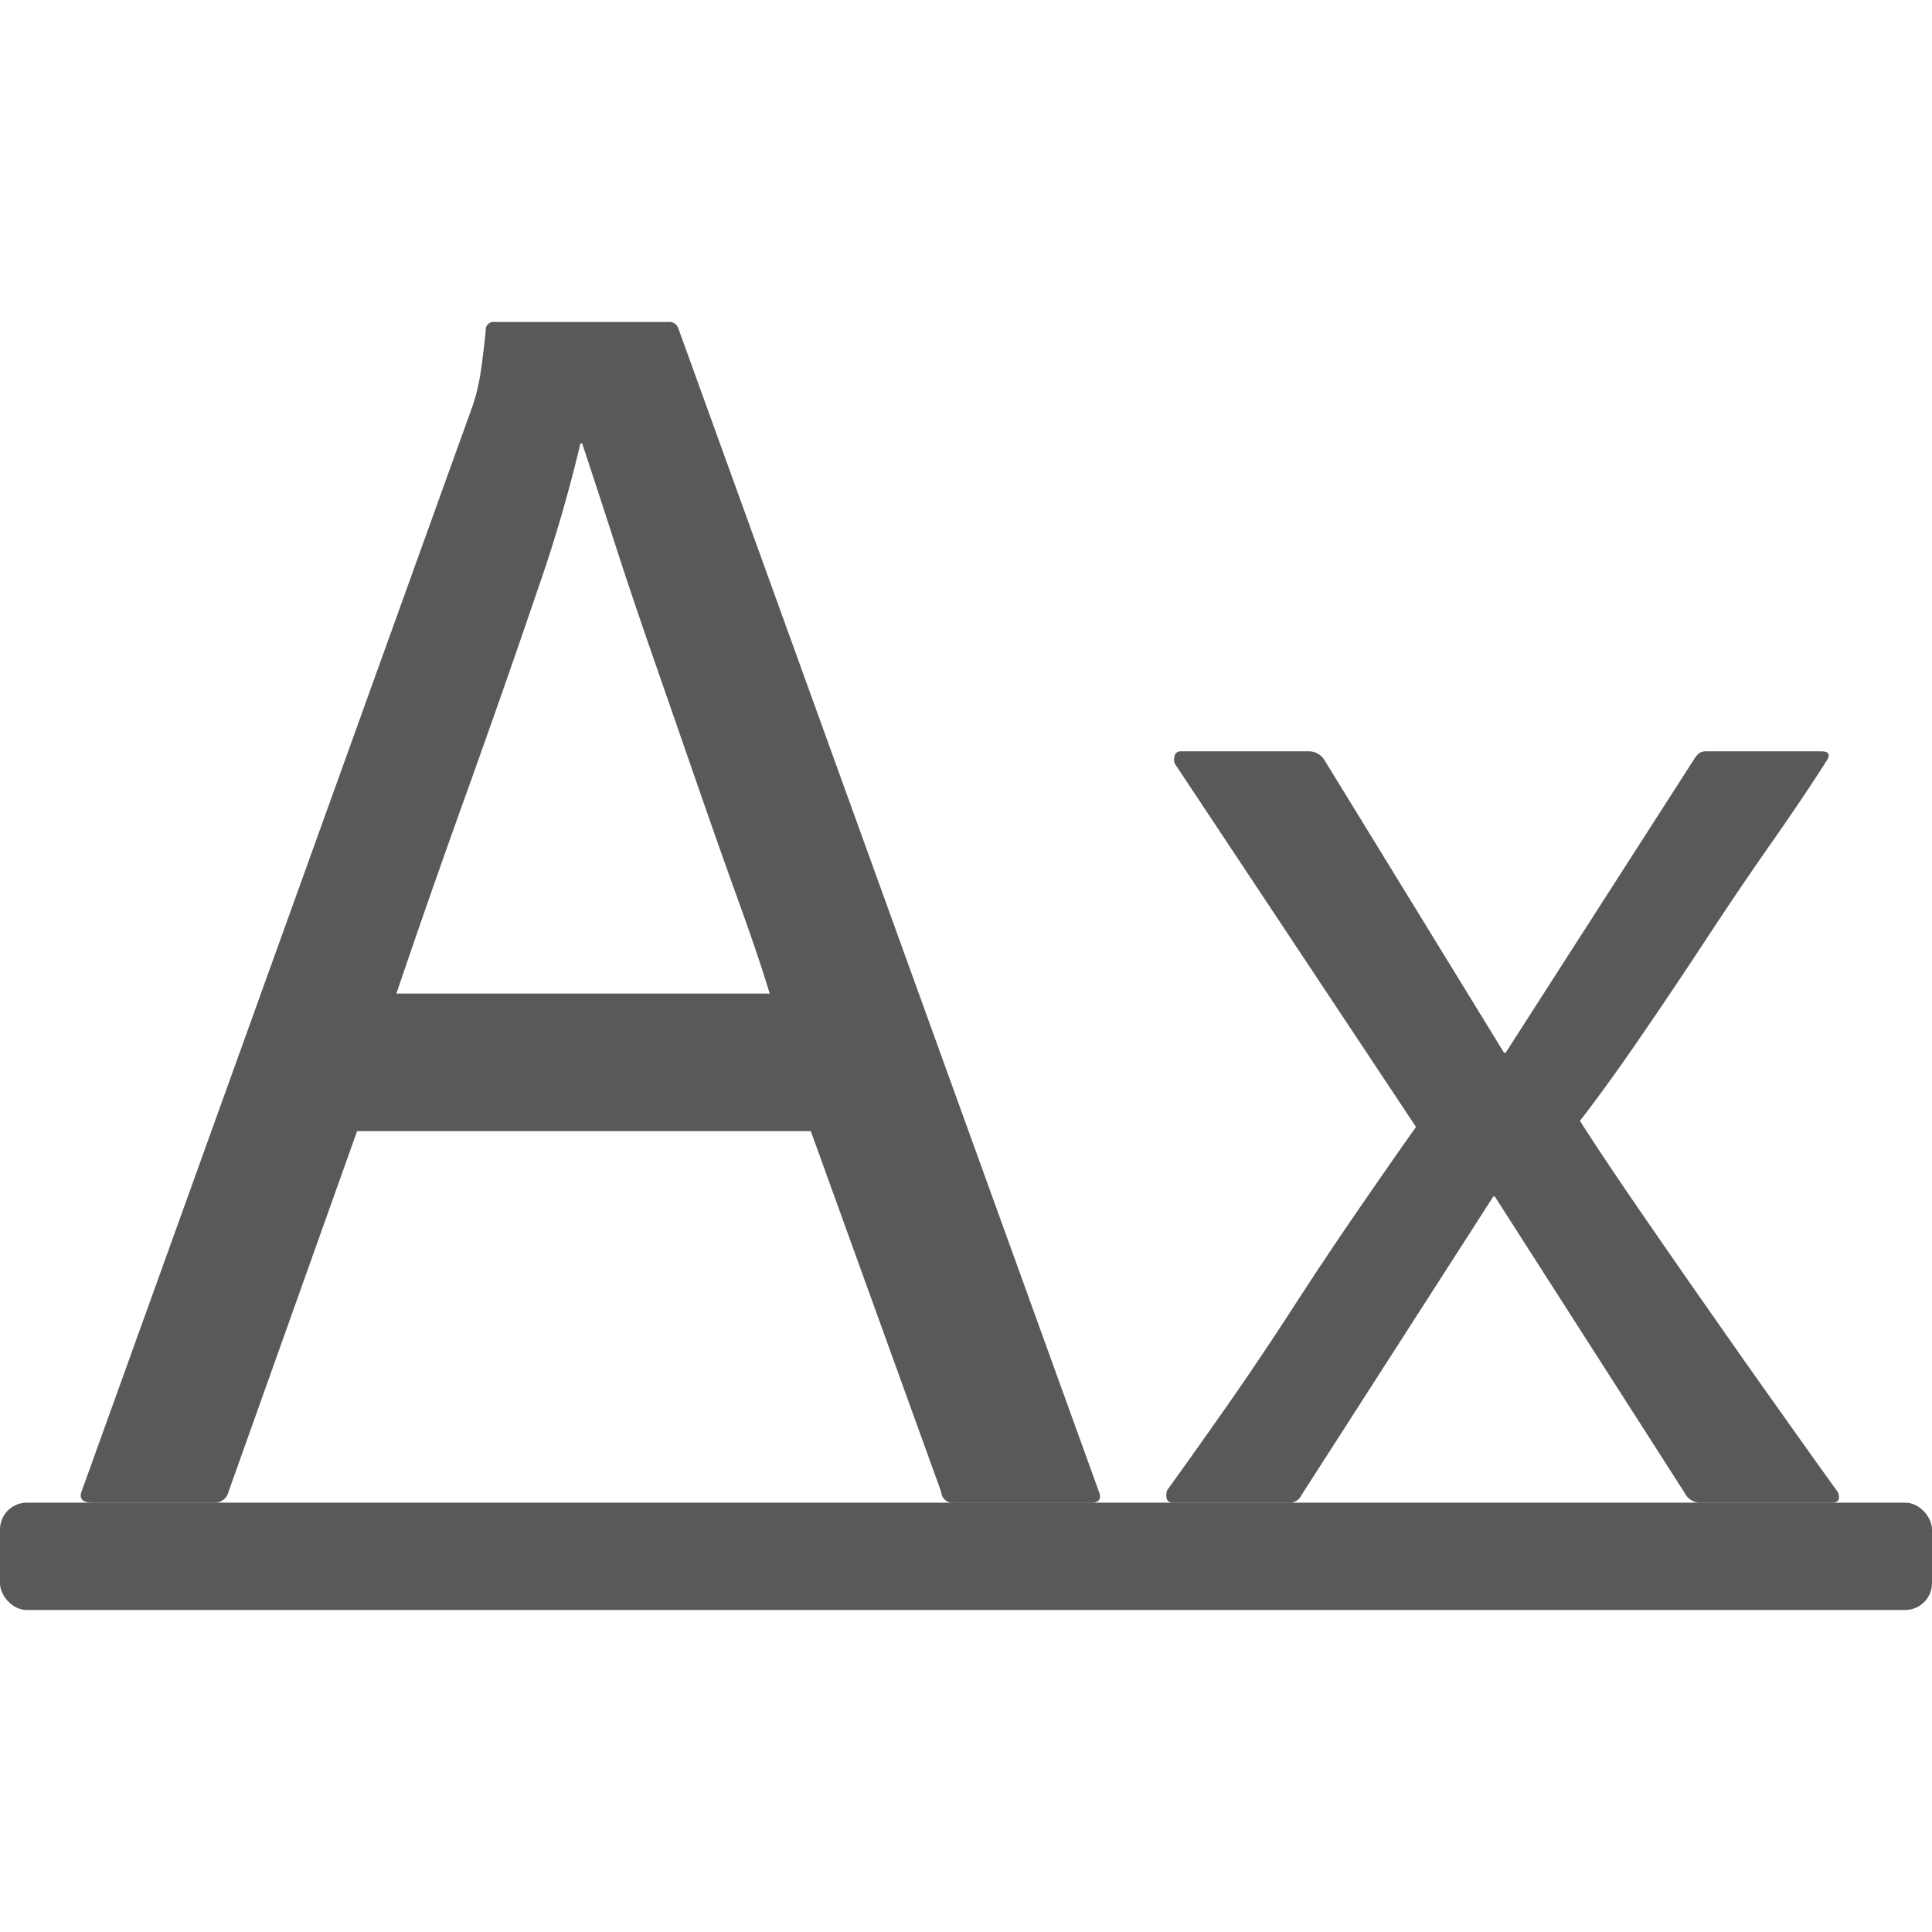
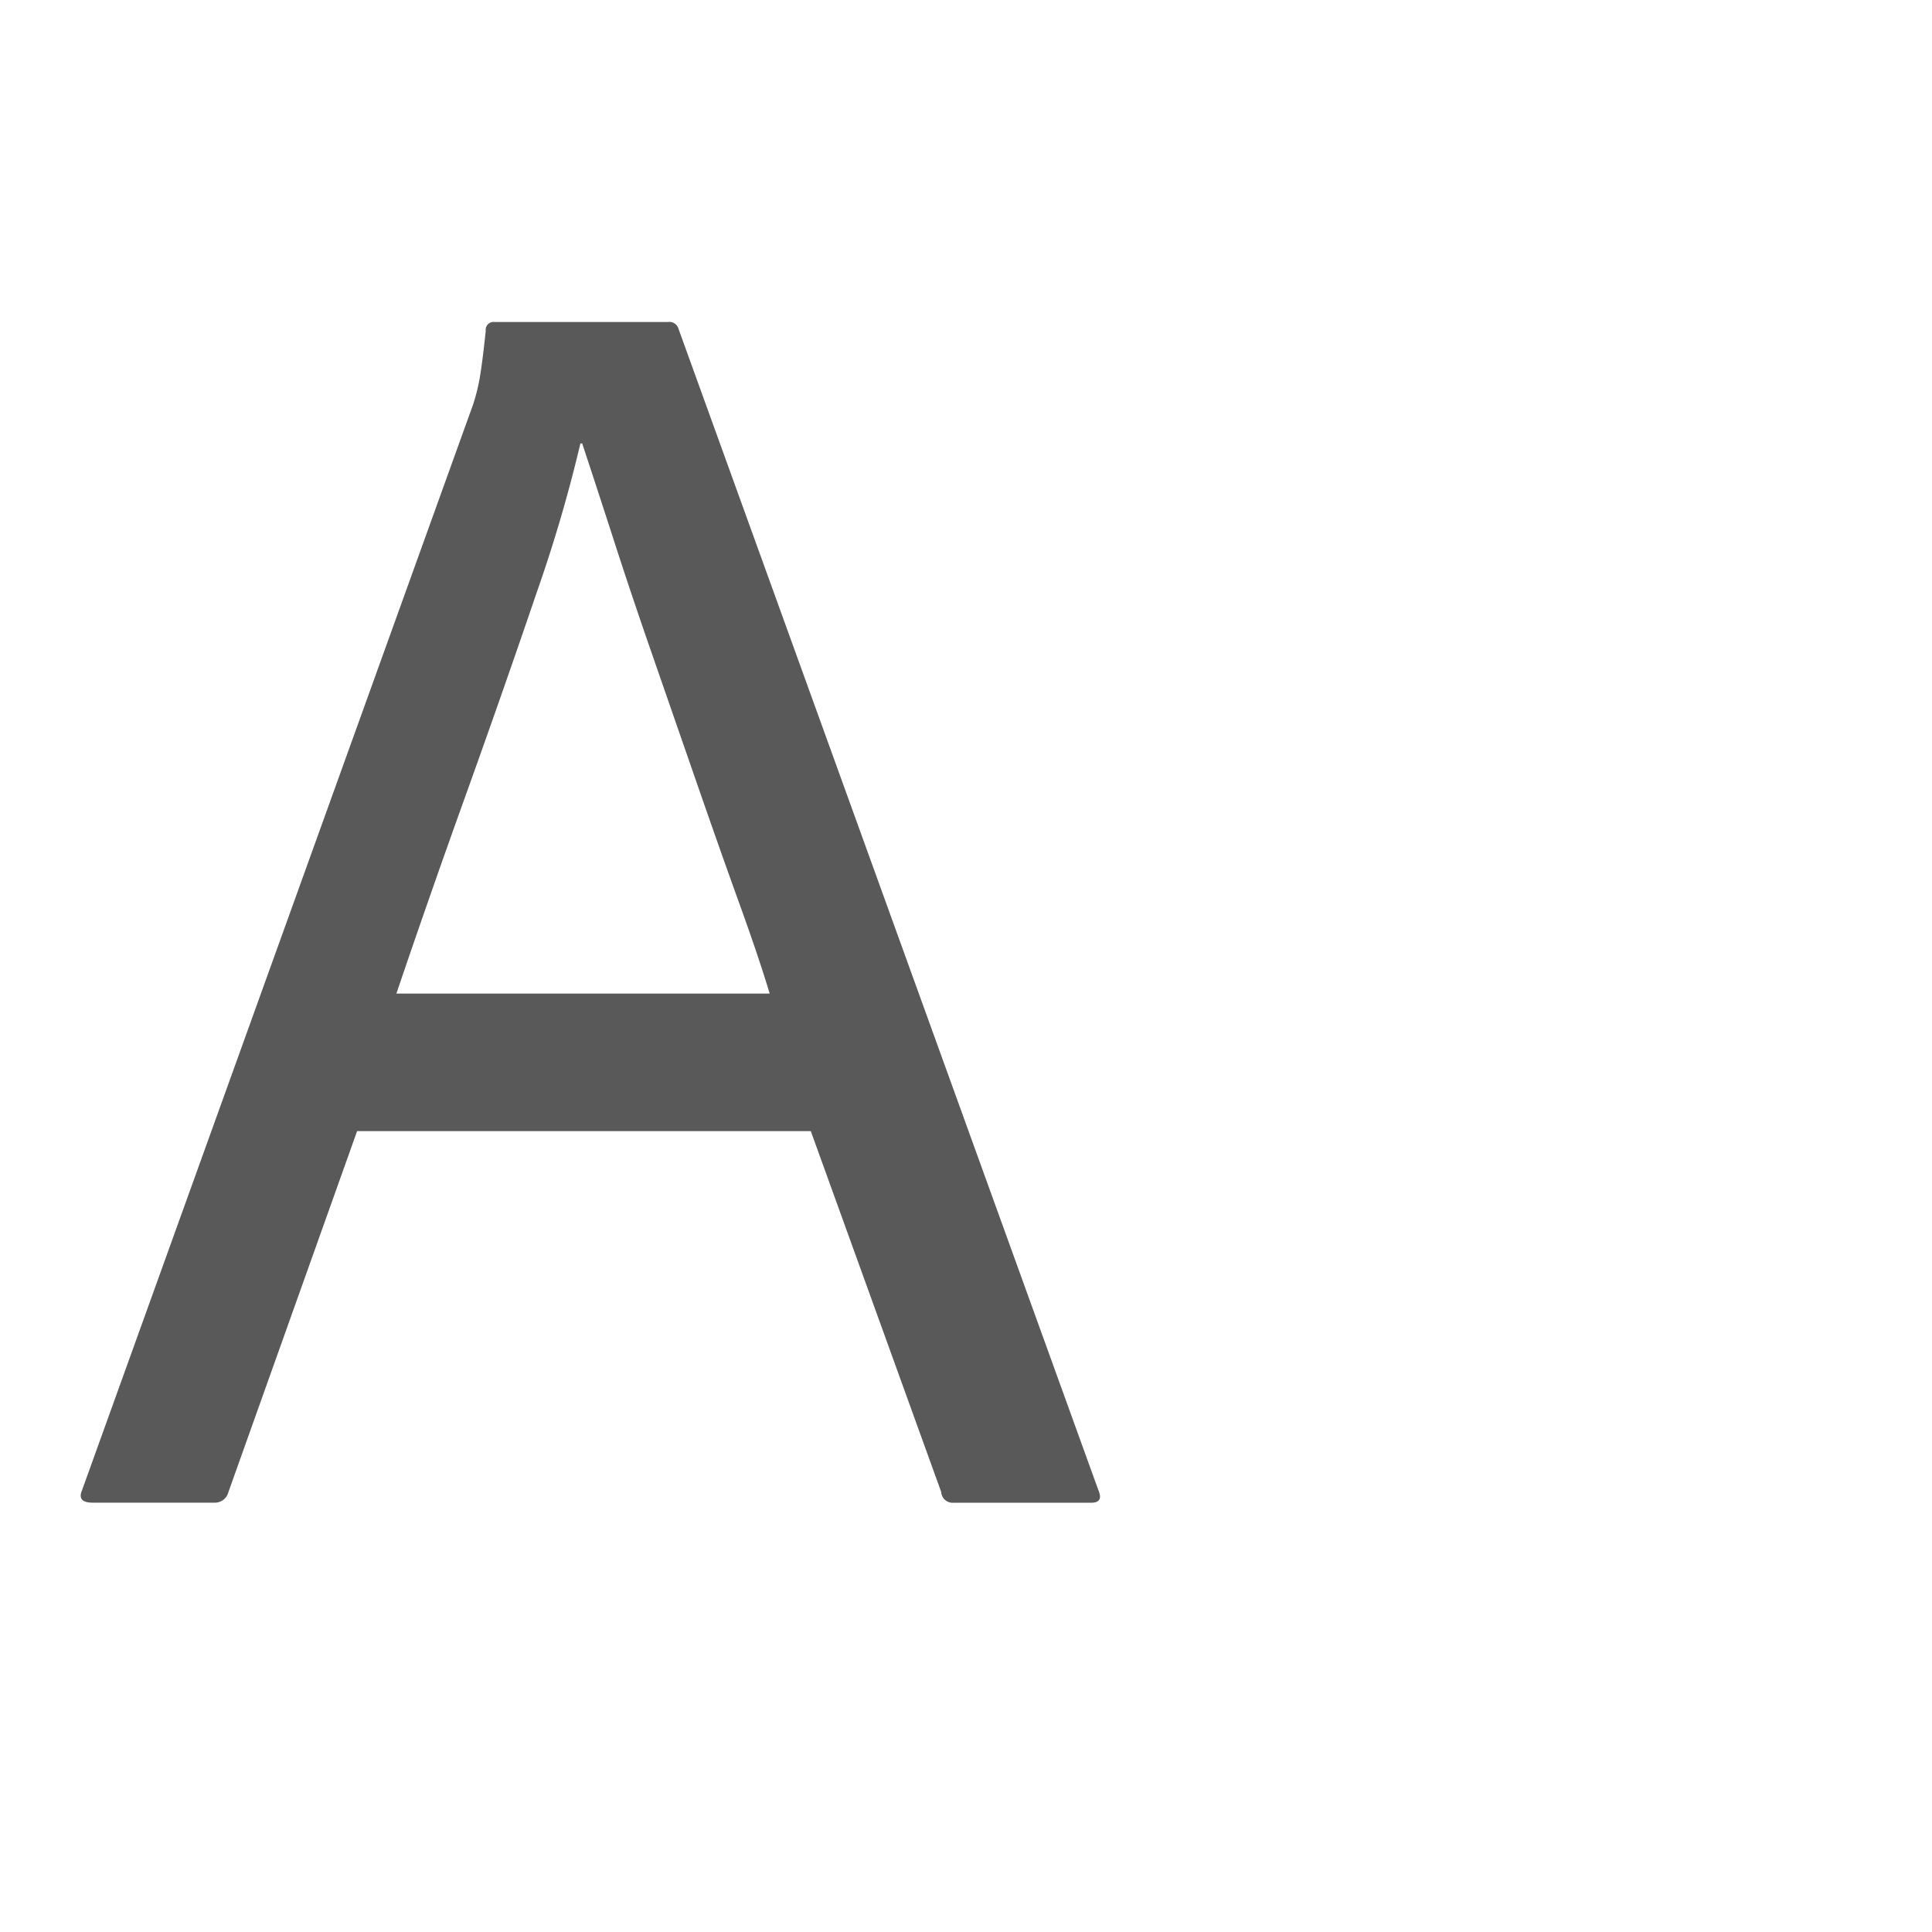
<svg xmlns="http://www.w3.org/2000/svg" width="36" height="36" viewBox="0 0 36 36">
  <defs>
    <style>
      .fill {
        fill-rule: evenodd;
        opacity: 0.65;
      }
    </style>
  </defs>
  <g id="icons">
    <path class="fill" d="M15.108,21.077H6.654L4.257,27.8a.261.261,0,0,1-.266.2H1.728c-.199,0-.266-.078-.199-.233l7.289-20.237a3.592,3.592,0,0,0,.117-.465c.033-.178.071-.478.116-.899A.147.147,0,0,1,9.217,6h3.228a.178.178,0,0,1,.2.133l7.822,21.635c.067.155.022.233-.133.233h-2.563a.213.213,0,0,1-.233-.2ZM7.386,18.514H14.342q-.2-.666-.566-1.68-.367-1.016-.782-2.214-.416-1.198-.832-2.397Q11.745,11.025,11.414,9.993q-.334-1.031-.566-1.73h-.033a27.33,27.33,0,0,1-.815,2.779q-.583,1.714-1.281,3.662Q8.018,16.65,7.386,18.514Z" />
-     <path class="fill" d="M26.385,20.999l-4.494-6.769a.229.229,0,0,1,0-.159A.112.112,0,0,1,22.006,14h2.391a.34.34,0,0,1,.288.172l3.341,5.445h.029l3.514-5.473a.439.439,0,0,1,.101-.116A.244.244,0,0,1,31.801,14h2.132q.23,0,.087.201-.404.635-1.008,1.499-.605.863-1.238,1.829-.635.966-1.239,1.844-.605.88-1.095,1.513.403.633,1.066,1.599.662.964,1.368,1.972.705,1.01,1.34,1.901.633.894,1.008,1.412a.215.215,0,0,1,.043.158C34.254,27.976,34.211,28,34.135,28H31.657a.32.32,0,0,1-.26-.173l-3.543-5.531h-.029l-3.572,5.56A.247.247,0,0,1,23.994,28h-2.132a.116.116,0,0,1-.115-.057.264.264,0,0,1,0-.173q.519-.719,1.124-1.584.605-.865,1.21-1.8.605-.936,1.21-1.816Q25.895,21.691,26.385,20.999Z" />
  </g>
  <g id="ImportedIcons-10" data-name="ImportedIcons">
-     <rect class="fill" y="28" width="36" height="2" rx="0.5" />
-   </g>
+     </g>
</svg>